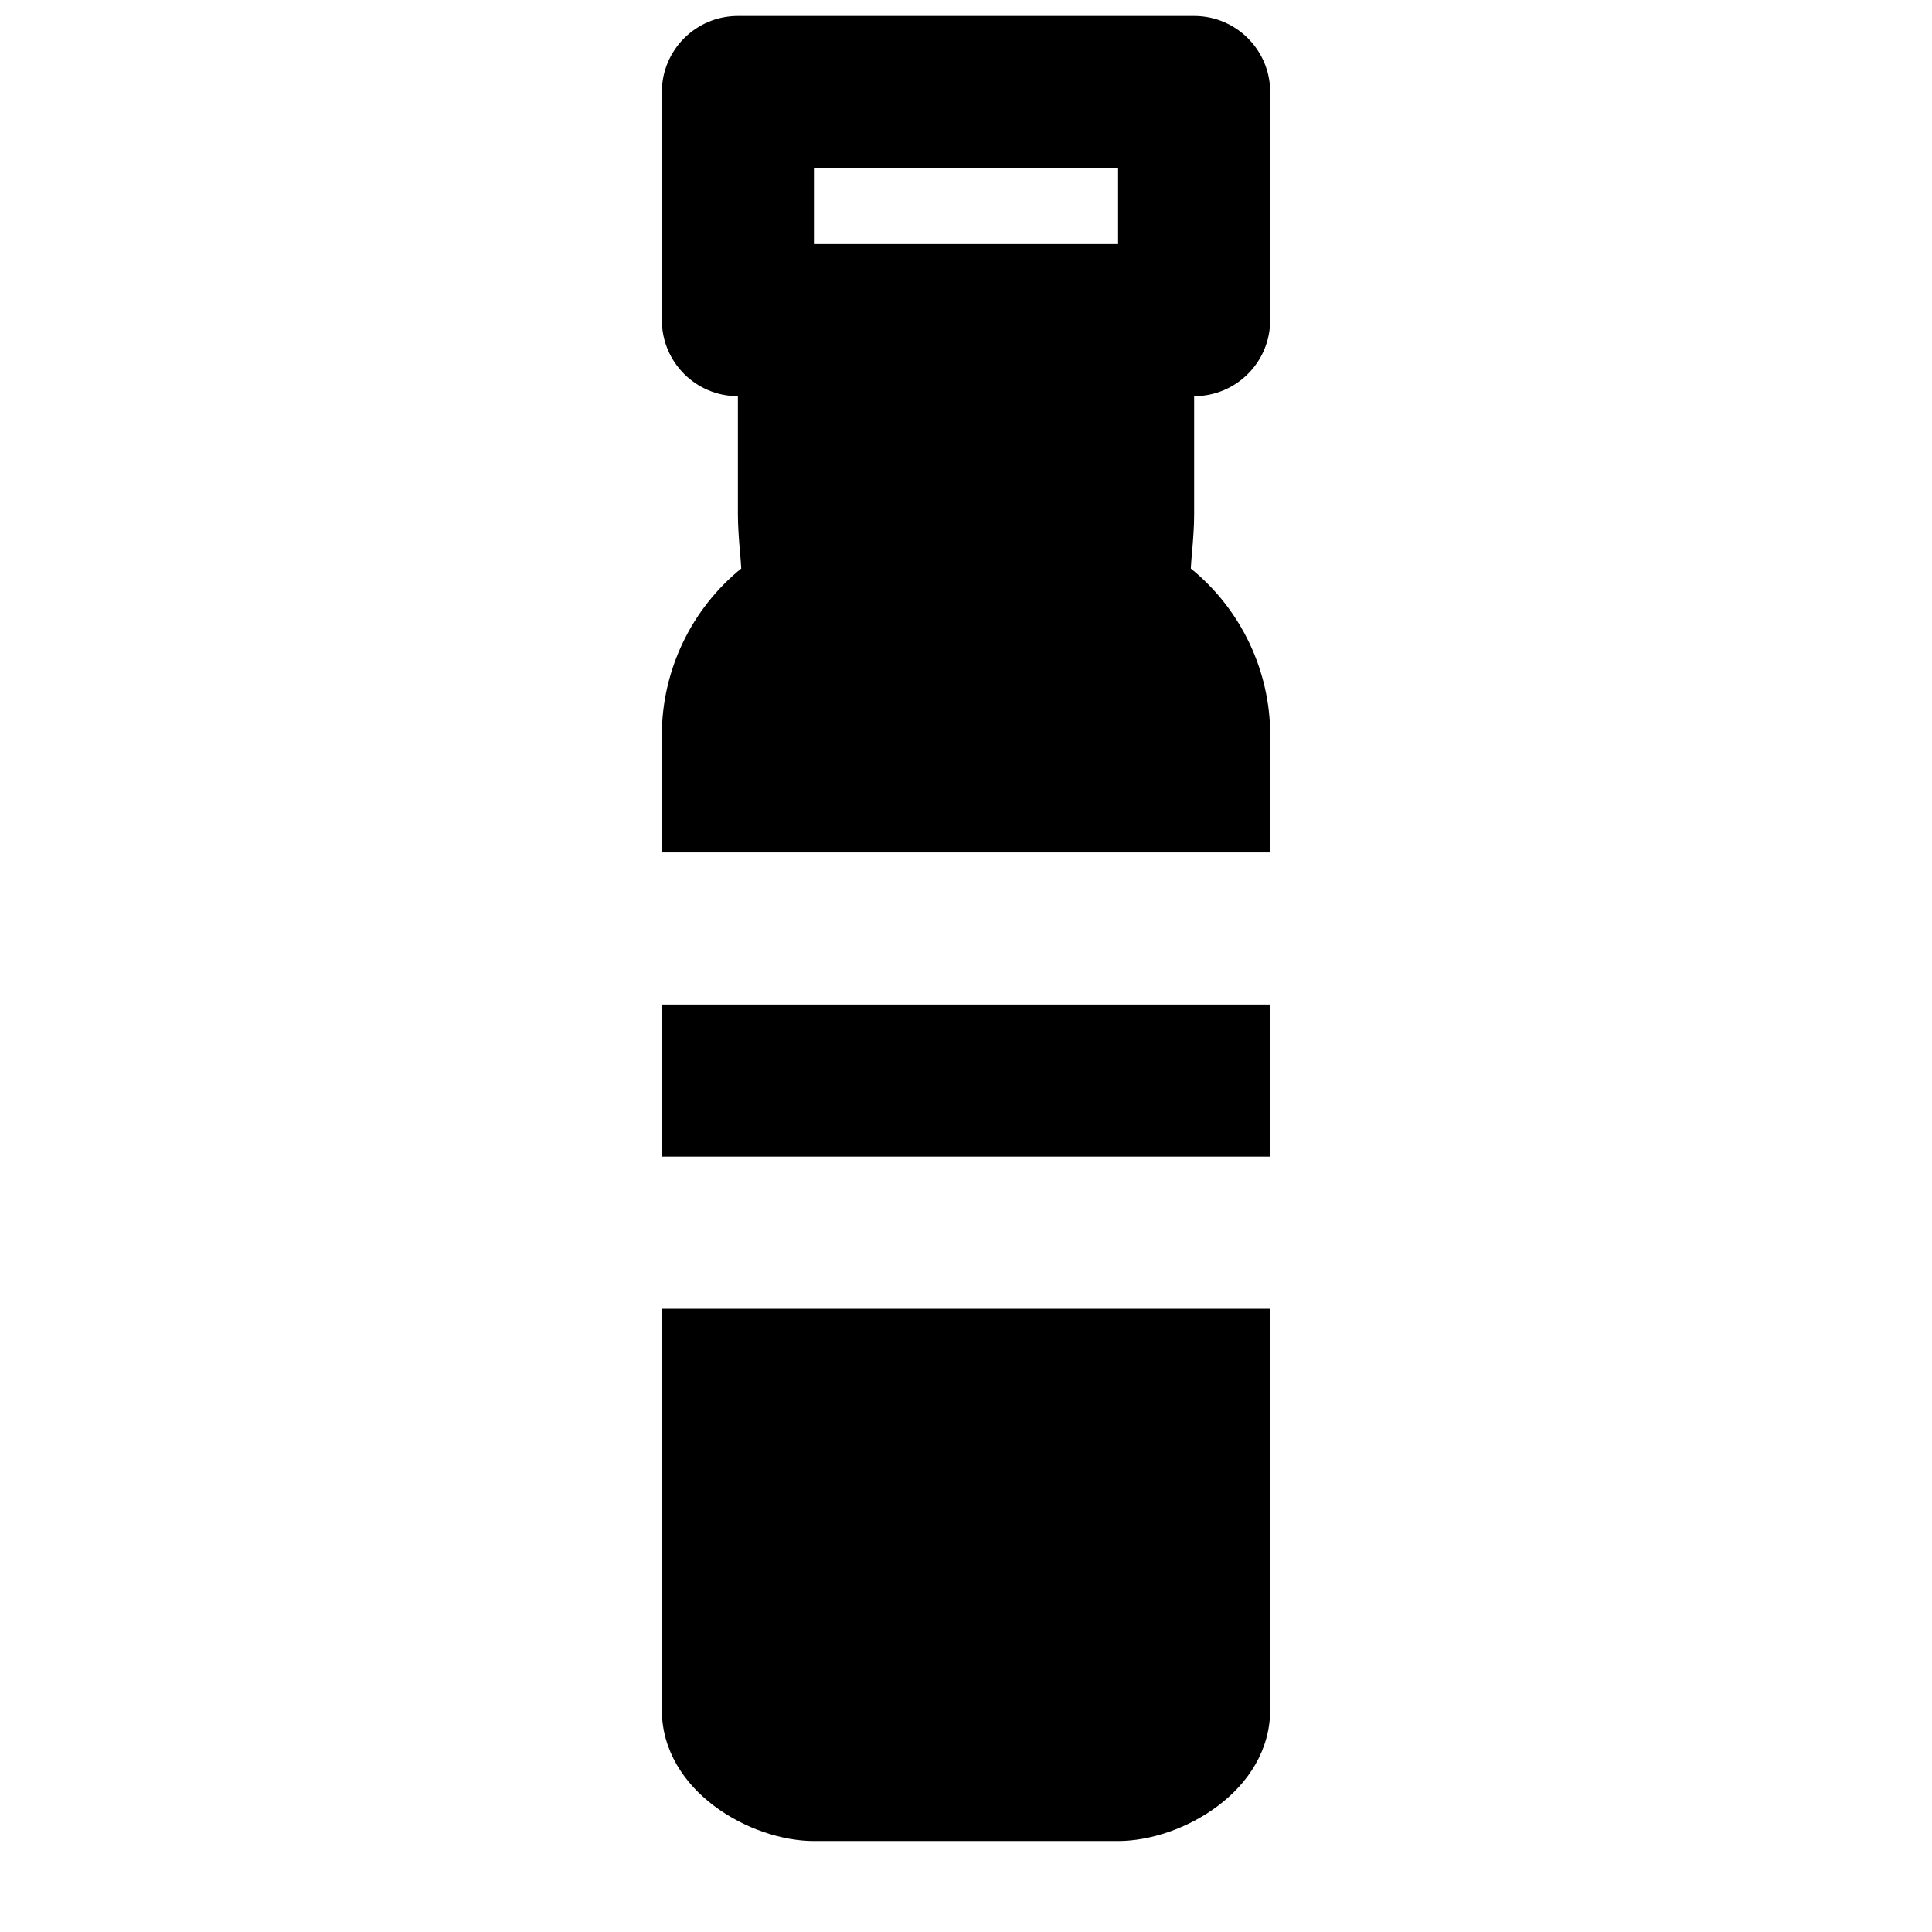
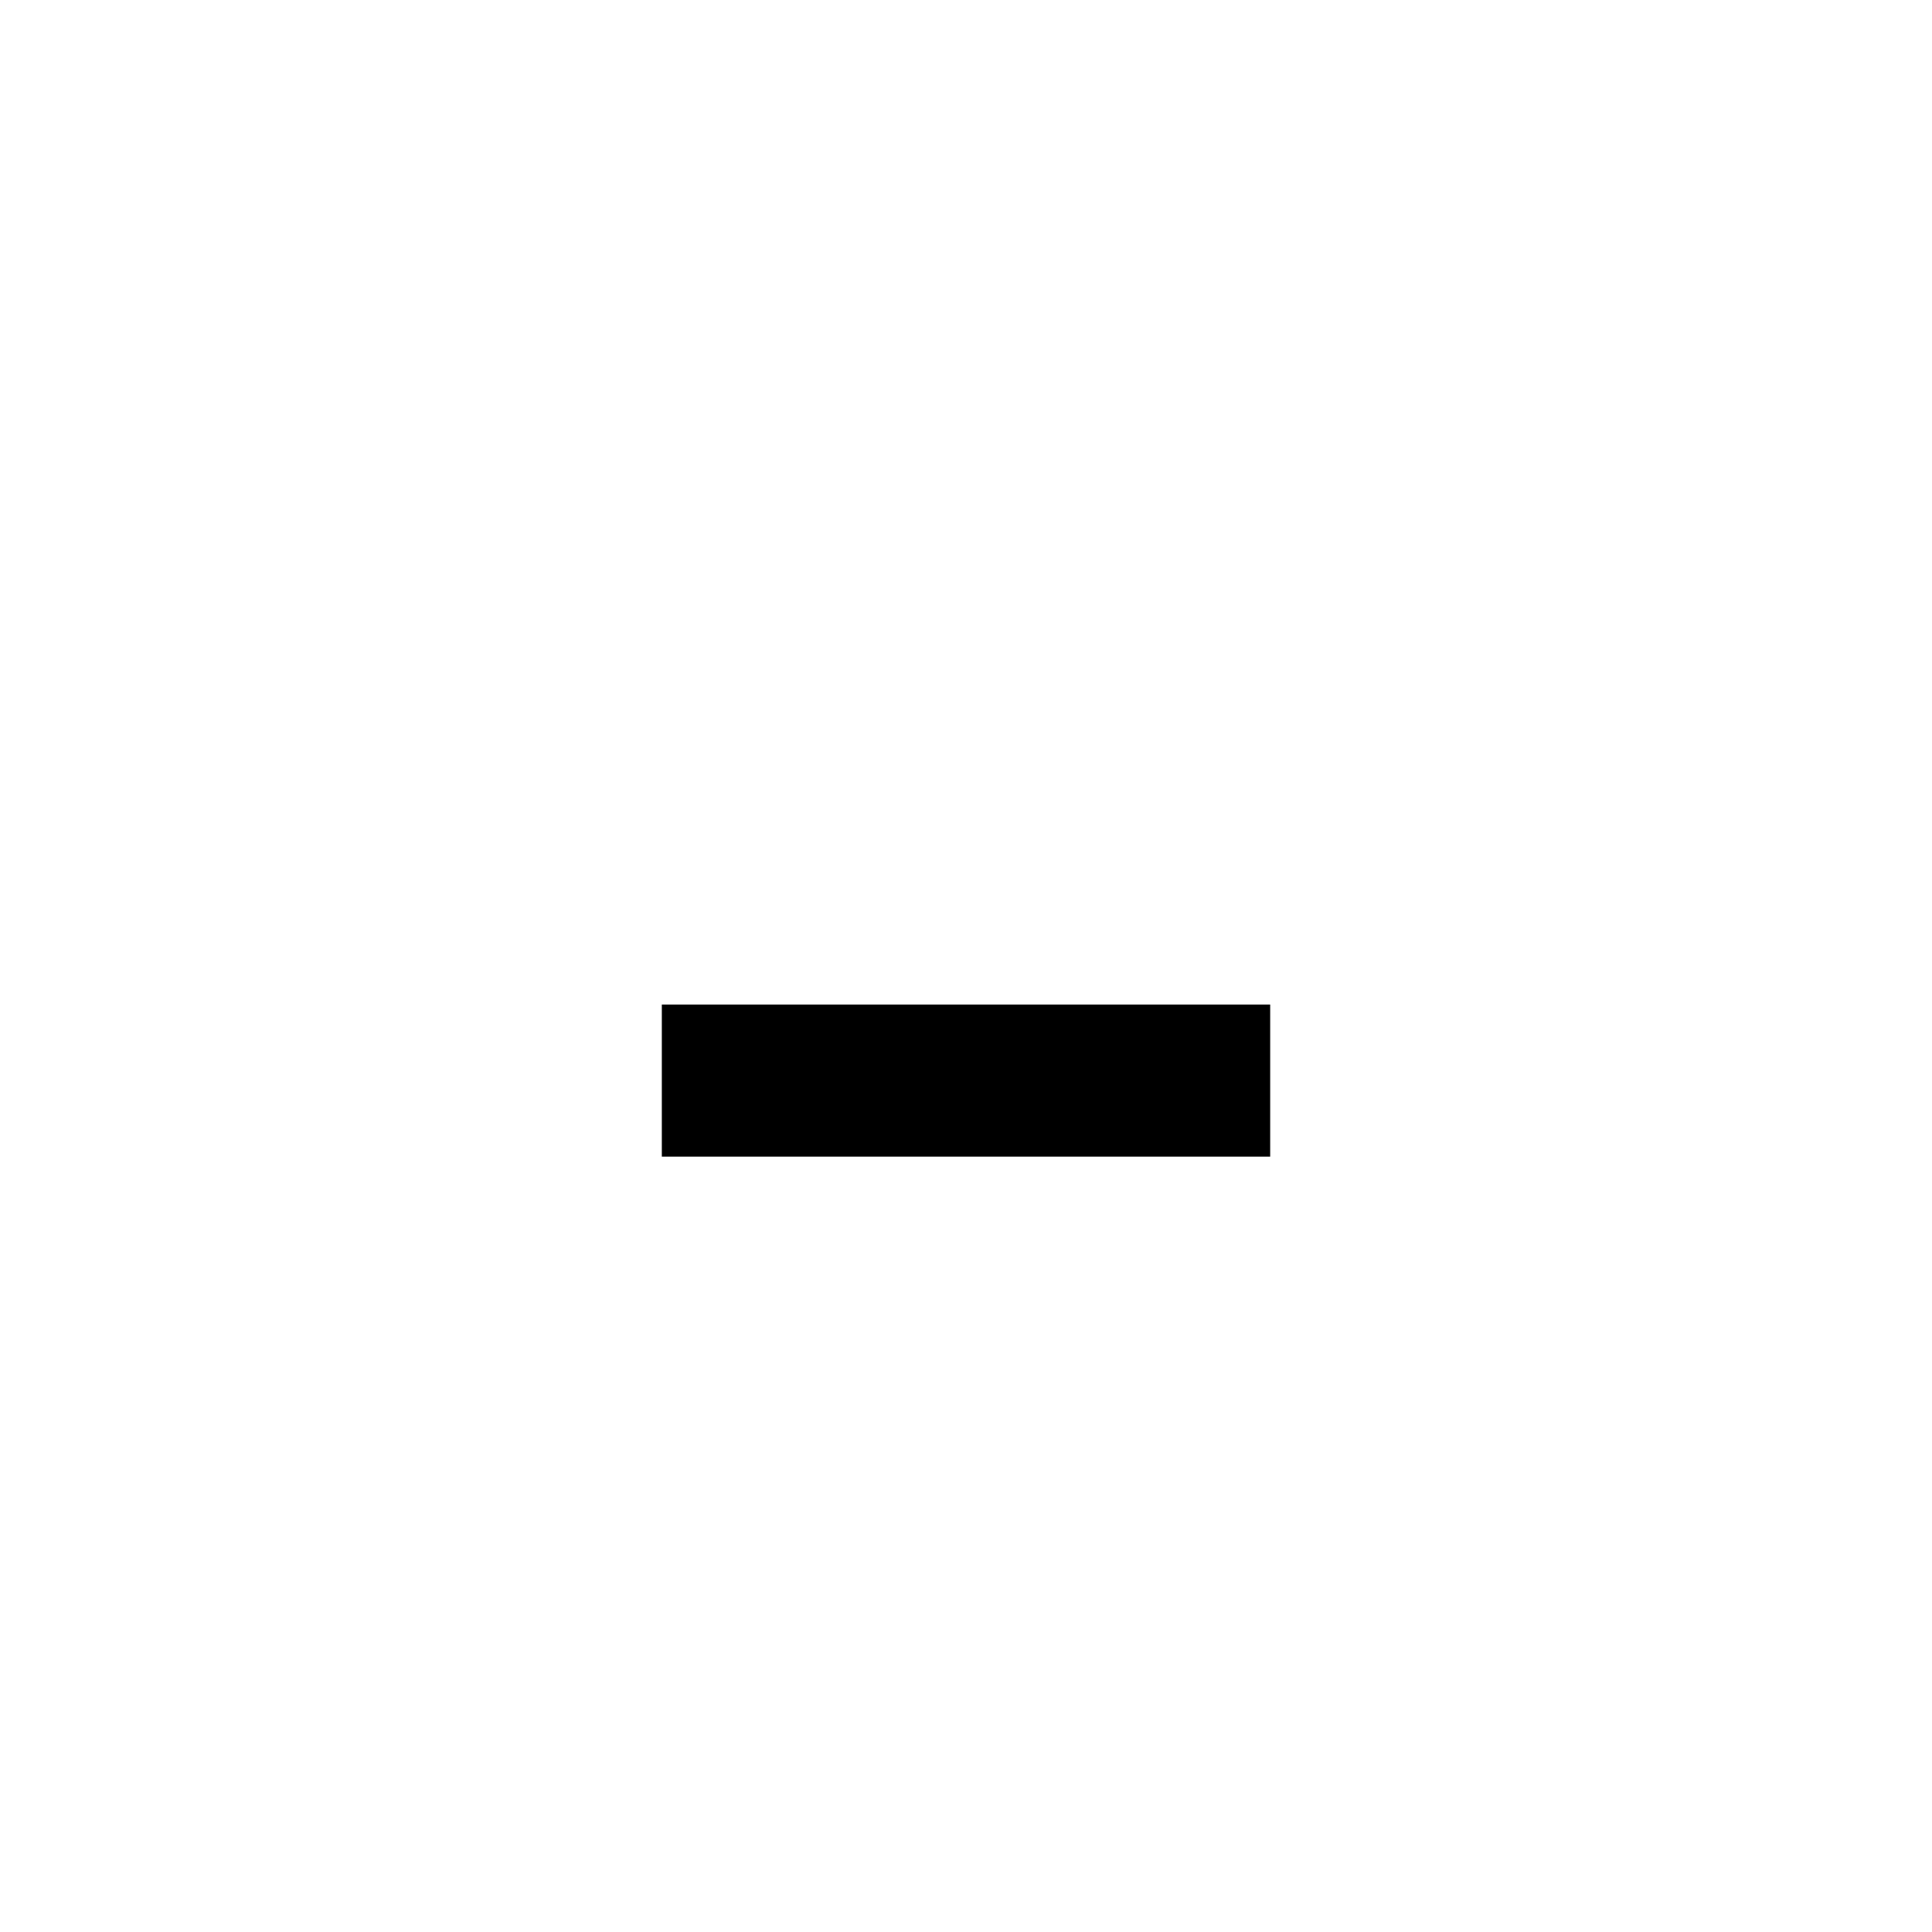
<svg xmlns="http://www.w3.org/2000/svg" width="800px" height="800px" version="1.1" viewBox="144 144 512 512">
  <defs>
    <clipPath id="a">
      <path d="m319 148.09h162v221.91h-162z" />
    </clipPath>
  </defs>
  <path d="m319.39 450.52h161.22v-40.305h-161.22z" fill-rule="evenodd" />
-   <path d="m319.39 597.09c0 21.562 23.477 34.805 40.305 34.805h80.609c16.828 0 40.305-13.242 40.305-34.805v-106.26h-161.22z" fill-rule="evenodd" />
  <g clip-path="url(#a)">
-     <path d="m359.7 208.69h80.609v-20.152h-80.609zm100.76 71.461v-31.156c11.145 0 20.152-9.027 20.152-20.152v-60.457c0-11.125-9.008-20.152-20.152-20.152h-120.91c-11.145 0-20.152 9.027-20.152 20.152v60.457c0 11.125 9.008 20.152 20.152 20.152v31.156c0 3.324 0.262 6.629 0.523 9.836 0.141 1.469 0.301 3.262 0.363 4.672-13.223 10.723-21.039 27.008-21.039 44.117v31.133h161.22v-31.133c0-17.109-7.82-33.395-21.039-44.117 0.059-1.41 0.219-3.203 0.363-4.672 0.262-3.207 0.523-6.512 0.523-9.836z" fill-rule="evenodd" />
-   </g>
+     </g>
</svg>